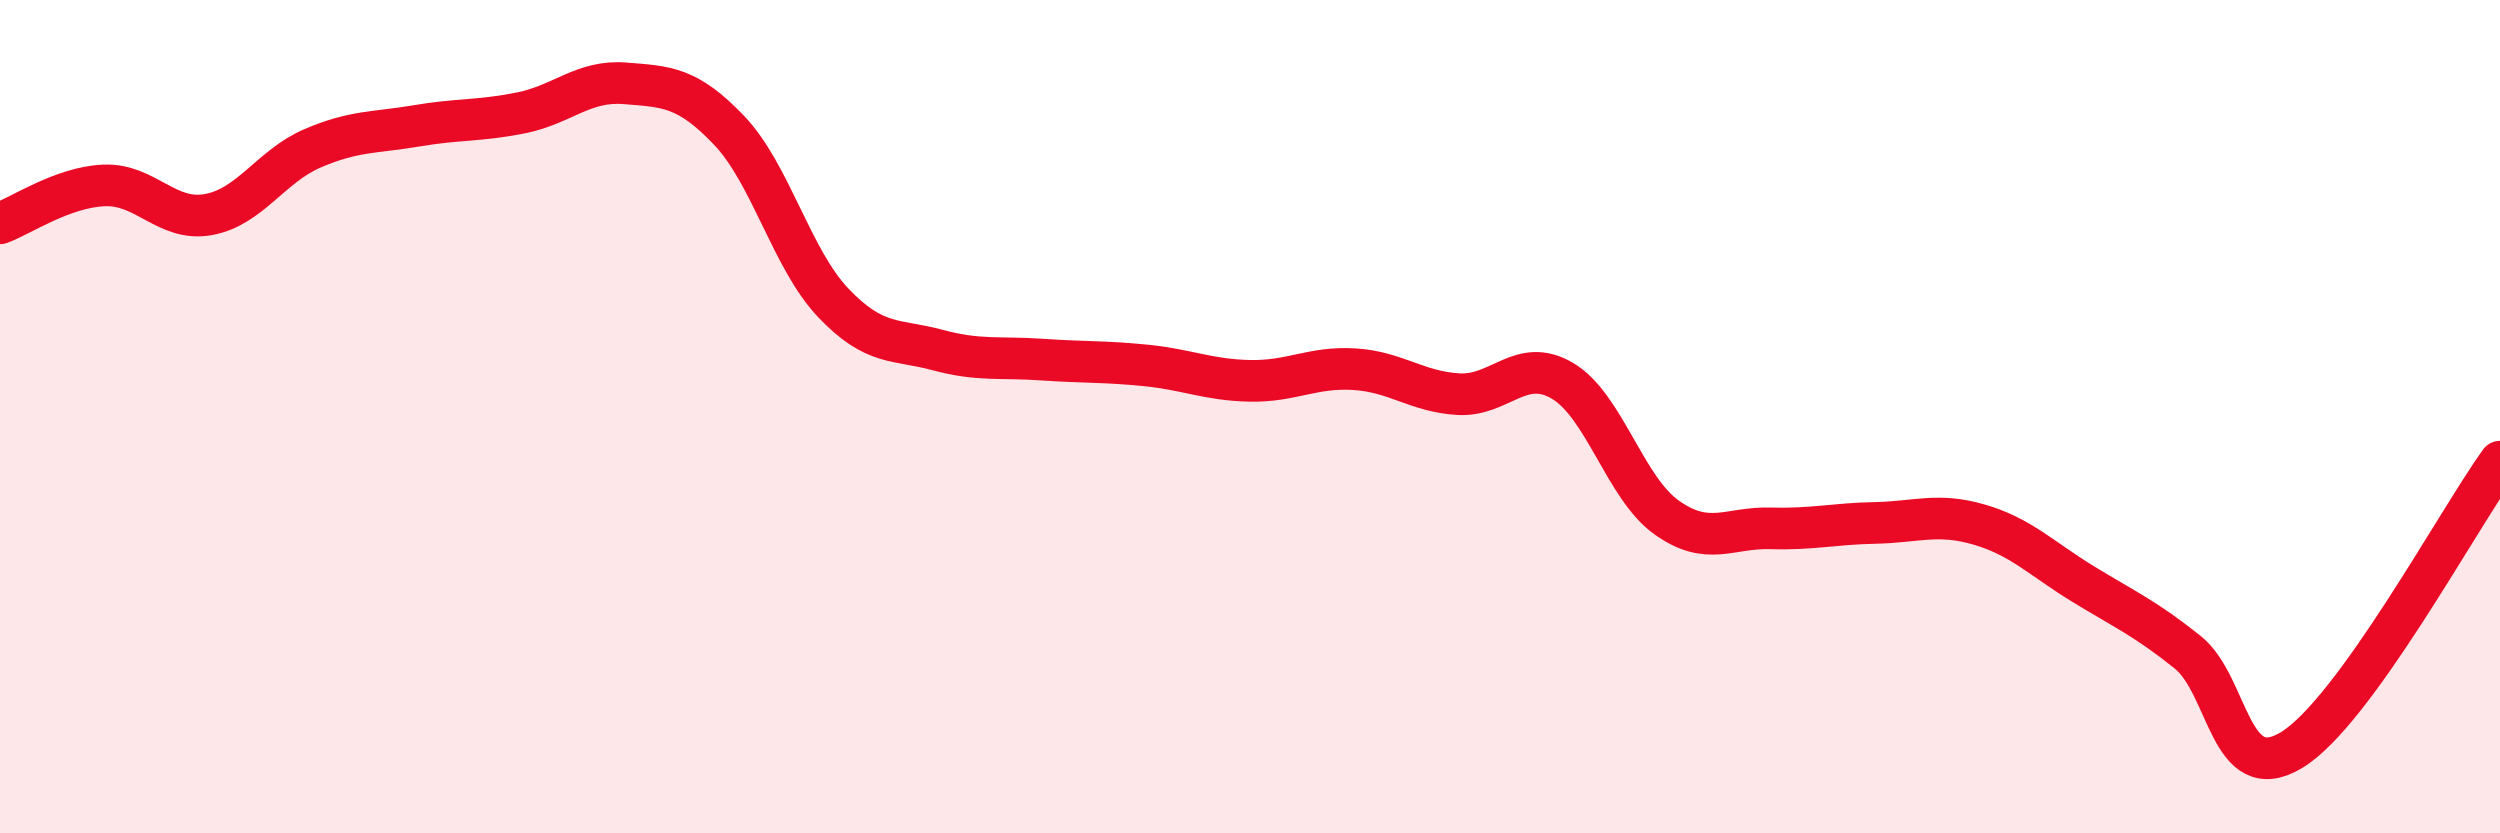
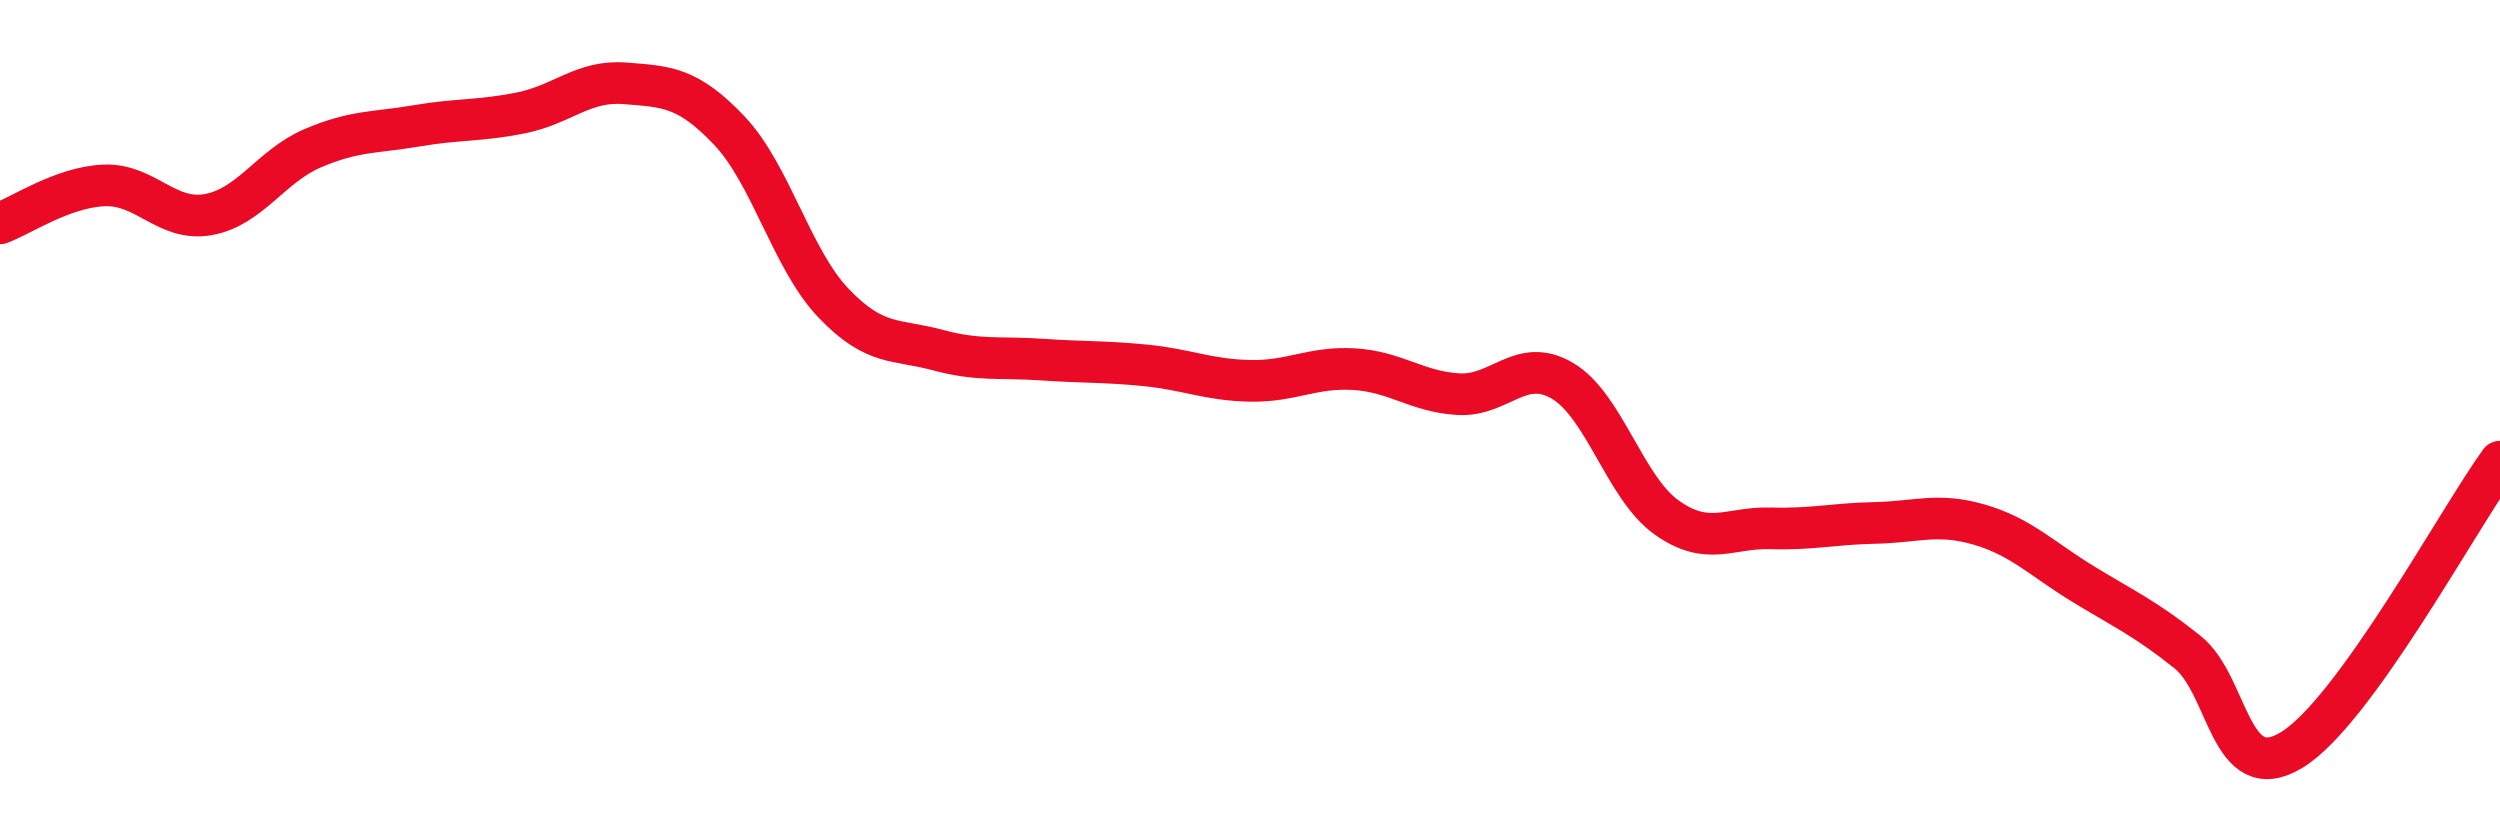
<svg xmlns="http://www.w3.org/2000/svg" width="60" height="20" viewBox="0 0 60 20">
-   <path d="M 0,5.36 C 0.5,5.18 1.5,4.49 2.5,4.45 C 3.5,4.41 4,5.33 5,5.15 C 6,4.97 6.5,3.99 7.5,3.56 C 8.5,3.13 9,3.19 10,3.02 C 11,2.85 11.5,2.91 12.5,2.71 C 13.5,2.51 14,1.92 15,2 C 16,2.08 16.5,2.08 17.5,3.13 C 18.5,4.18 19,6.22 20,7.27 C 21,8.32 21.5,8.13 22.5,8.4 C 23.5,8.67 24,8.56 25,8.63 C 26,8.7 26.5,8.67 27.5,8.77 C 28.5,8.87 29,9.12 30,9.14 C 31,9.16 31.5,8.8 32.5,8.86 C 33.5,8.92 34,9.4 35,9.46 C 36,9.52 36.5,8.55 37.5,9.14 C 38.5,9.73 39,11.71 40,12.42 C 41,13.13 41.5,12.65 42.5,12.68 C 43.5,12.71 44,12.57 45,12.55 C 46,12.53 46.5,12.3 47.5,12.59 C 48.5,12.88 49,13.41 50,14.02 C 51,14.63 51.5,14.85 52.5,15.65 C 53.5,16.45 53.5,18.91 55,18 C 56.5,17.09 59,12.46 60,11.08L60 20L0 20Z" fill="#EB0A25" opacity="0.1" stroke-linecap="round" stroke-linejoin="round" />
  <path d="M 0,5.36 C 0.5,5.18 1.5,4.49 2.5,4.45 C 3.5,4.41 4,5.33 5,5.15 C 6,4.97 6.5,3.99 7.5,3.56 C 8.5,3.13 9,3.19 10,3.02 C 11,2.85 11.5,2.91 12.5,2.71 C 13.5,2.51 14,1.92 15,2 C 16,2.08 16.5,2.08 17.5,3.13 C 18.5,4.18 19,6.22 20,7.27 C 21,8.32 21.5,8.13 22.5,8.4 C 23.5,8.67 24,8.56 25,8.63 C 26,8.7 26.5,8.67 27.5,8.77 C 28.5,8.87 29,9.12 30,9.14 C 31,9.16 31.5,8.8 32.5,8.86 C 33.5,8.92 34,9.4 35,9.46 C 36,9.52 36.5,8.55 37.5,9.14 C 38.5,9.73 39,11.71 40,12.42 C 41,13.13 41.5,12.65 42.5,12.68 C 43.5,12.71 44,12.57 45,12.55 C 46,12.53 46.5,12.3 47.5,12.59 C 48.5,12.88 49,13.41 50,14.02 C 51,14.63 51.5,14.85 52.5,15.65 C 53.5,16.45 53.5,18.91 55,18 C 56.5,17.09 59,12.46 60,11.08" stroke="#EB0A25" stroke-width="1" fill="none" stroke-linecap="round" stroke-linejoin="round" />
</svg>